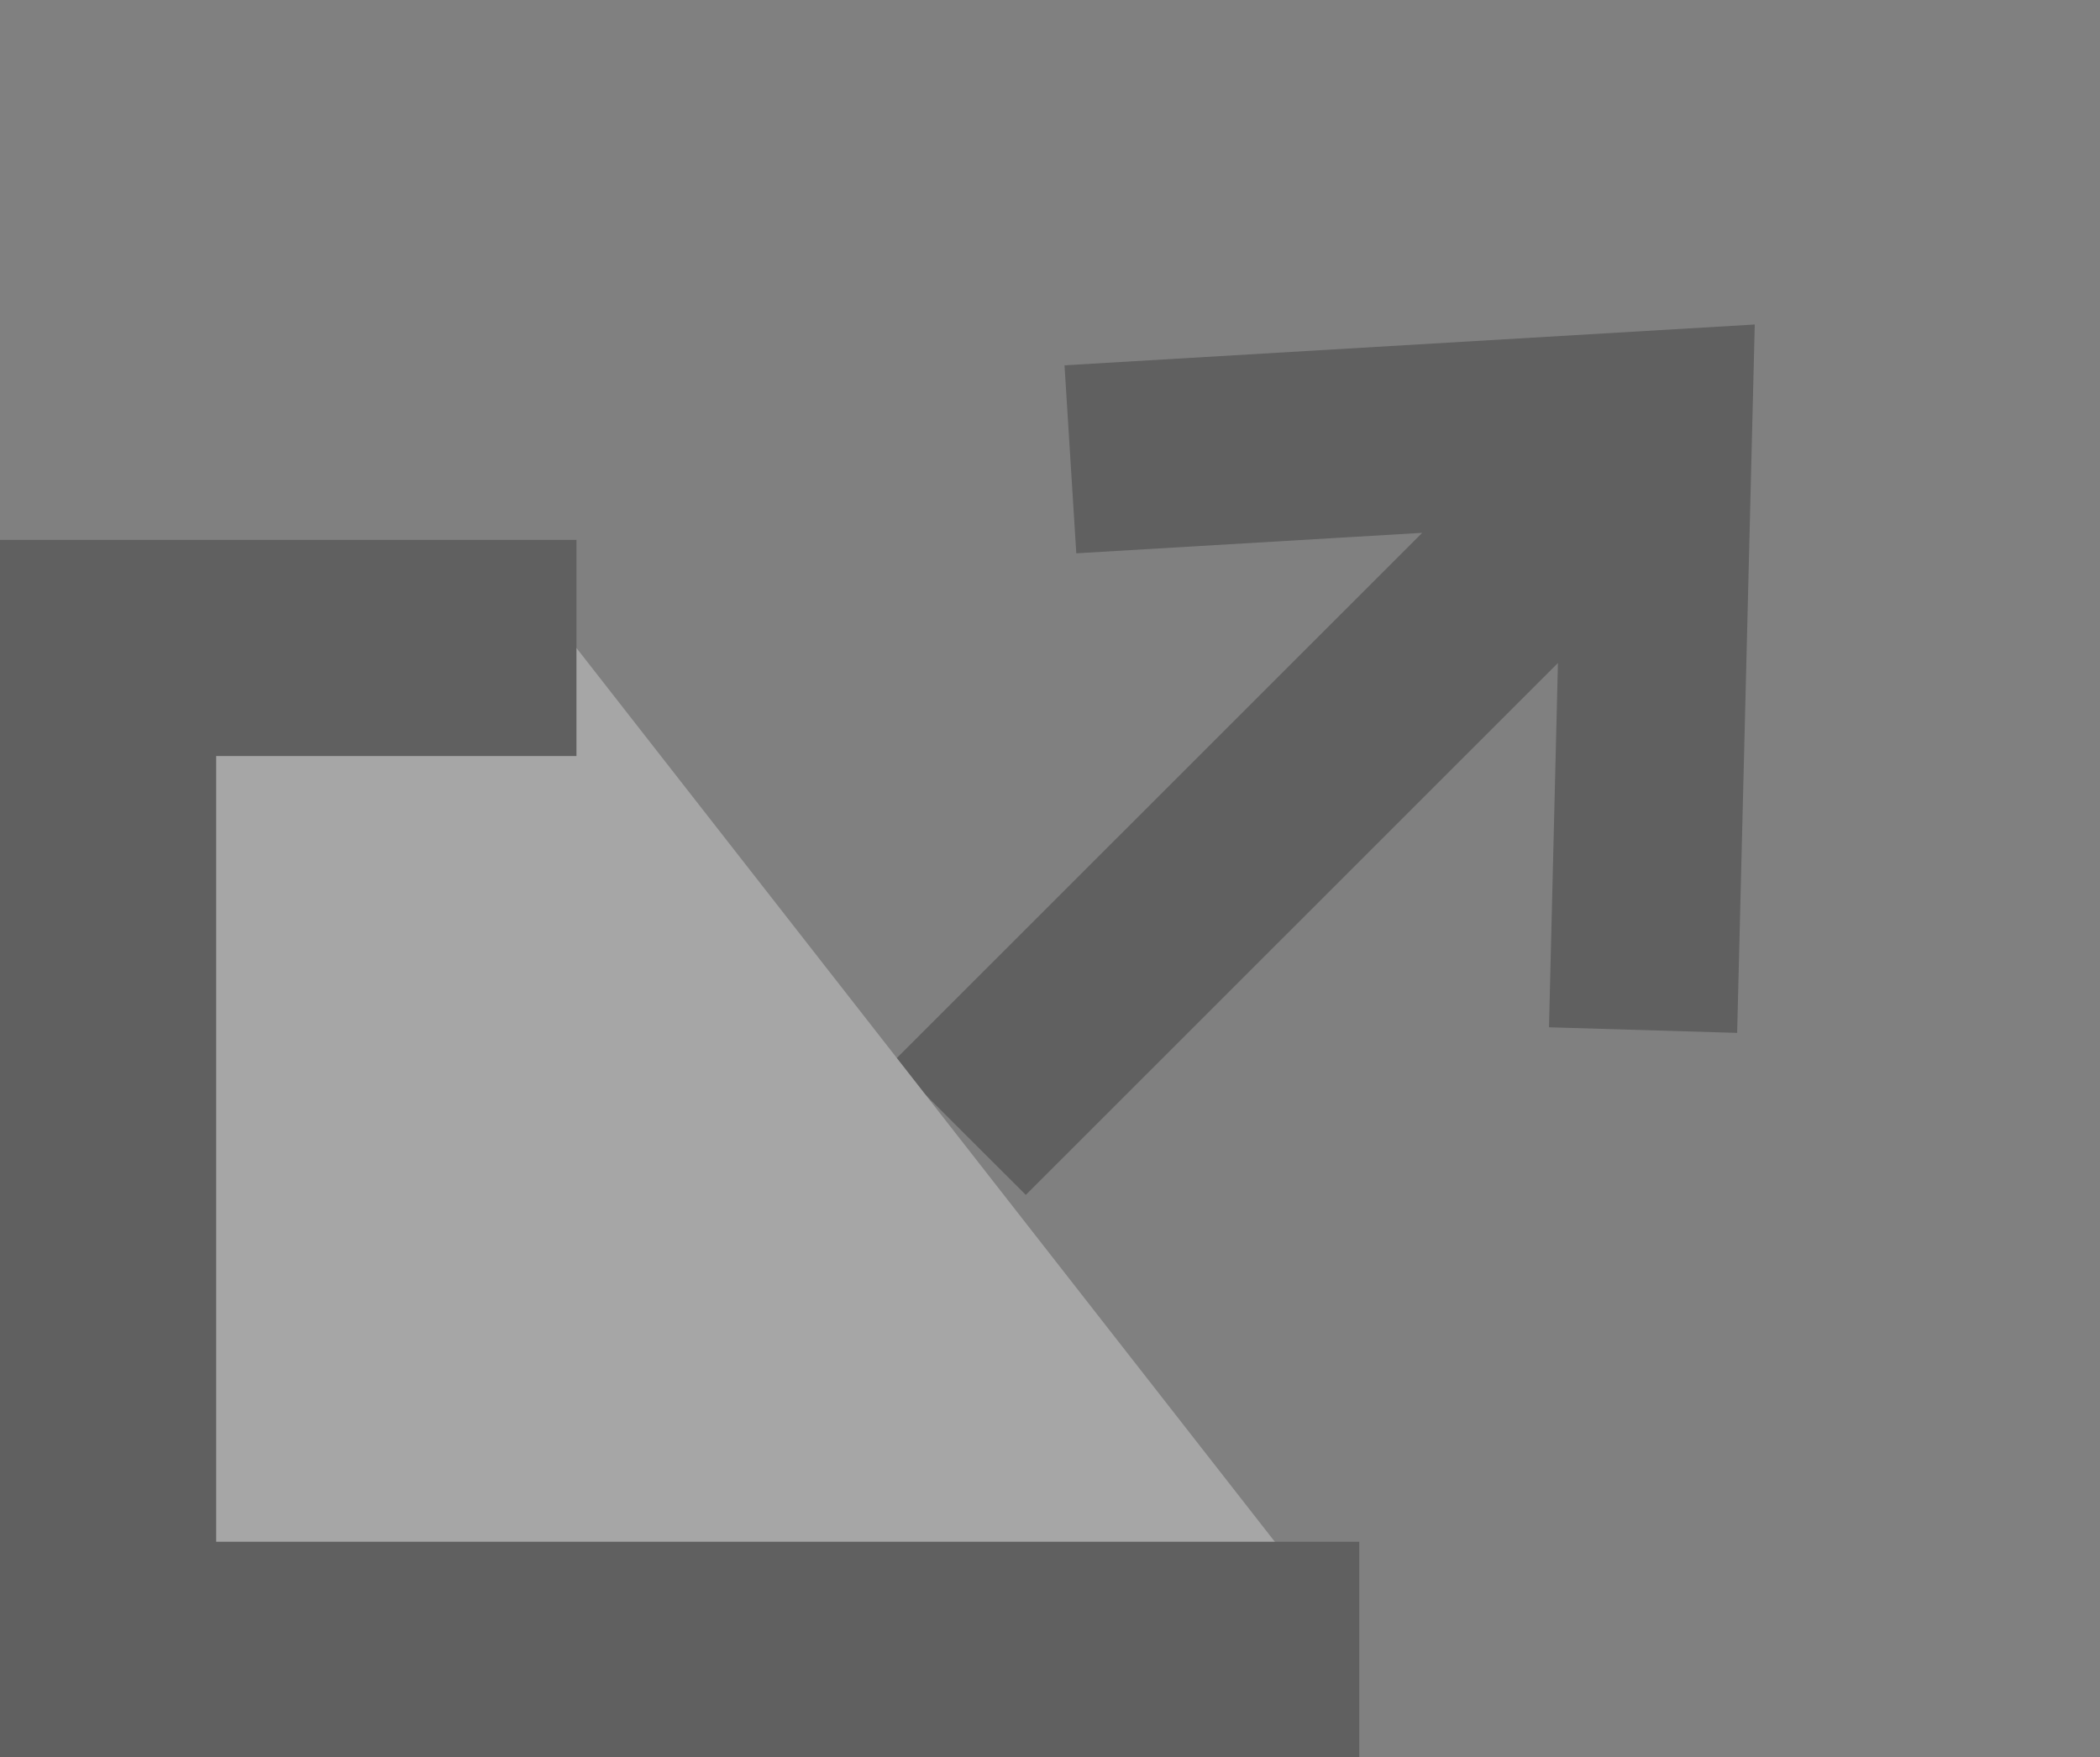
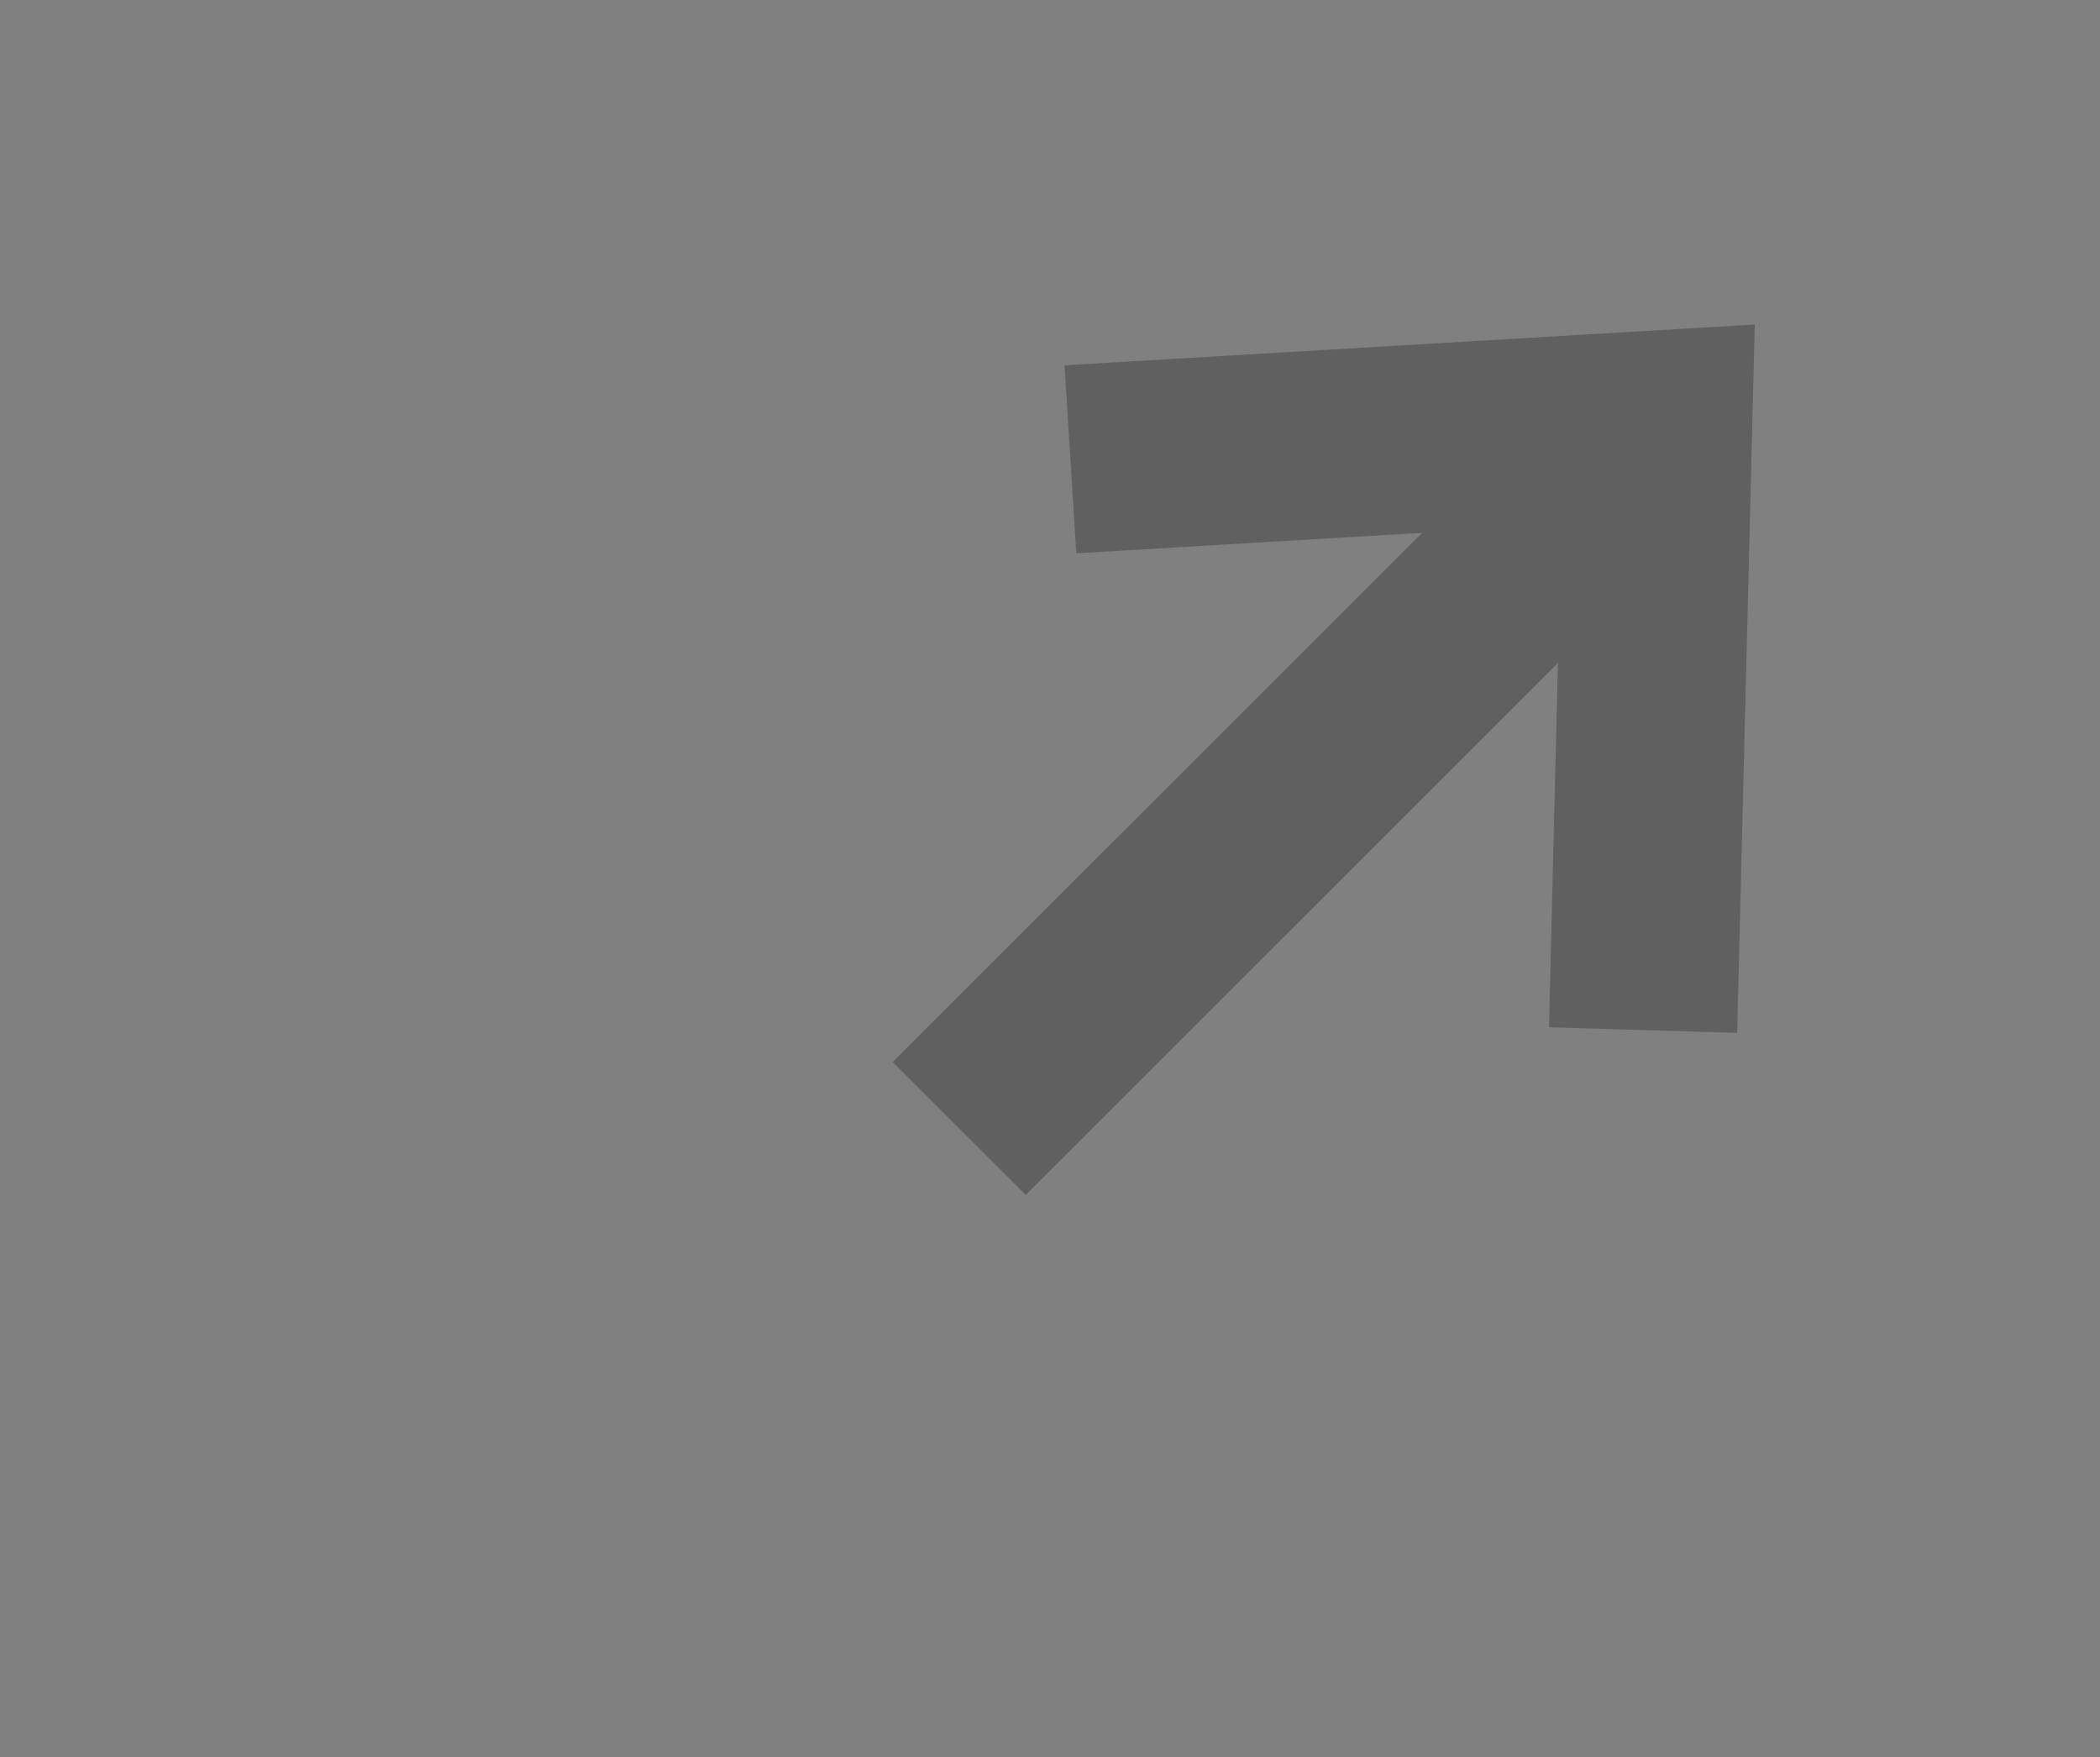
<svg xmlns="http://www.w3.org/2000/svg" width="14.572" height="12.196">
  <rect width="100%" height="100%" fill="#808080" stroke="none" />
  <g id="icon_外部リンク" transform="translate(.75 .715)" opacity=".3" stroke="#141414">
    <path id="icon_arrow_b" d="m5.94 6.656 4.078-4.077-2.972.176-.038-.606 4.059-.24-.104 4.184-.606-.018.075-3.055-4.064 4.063Z" fill="#141414" stroke-width=".7" />
-     <path id="パス_11943" data-name="パス 11943" d="M3.25 3.782H0v6.953h8.682" fill="#fff" stroke-width="1.5" />
  </g>
</svg>